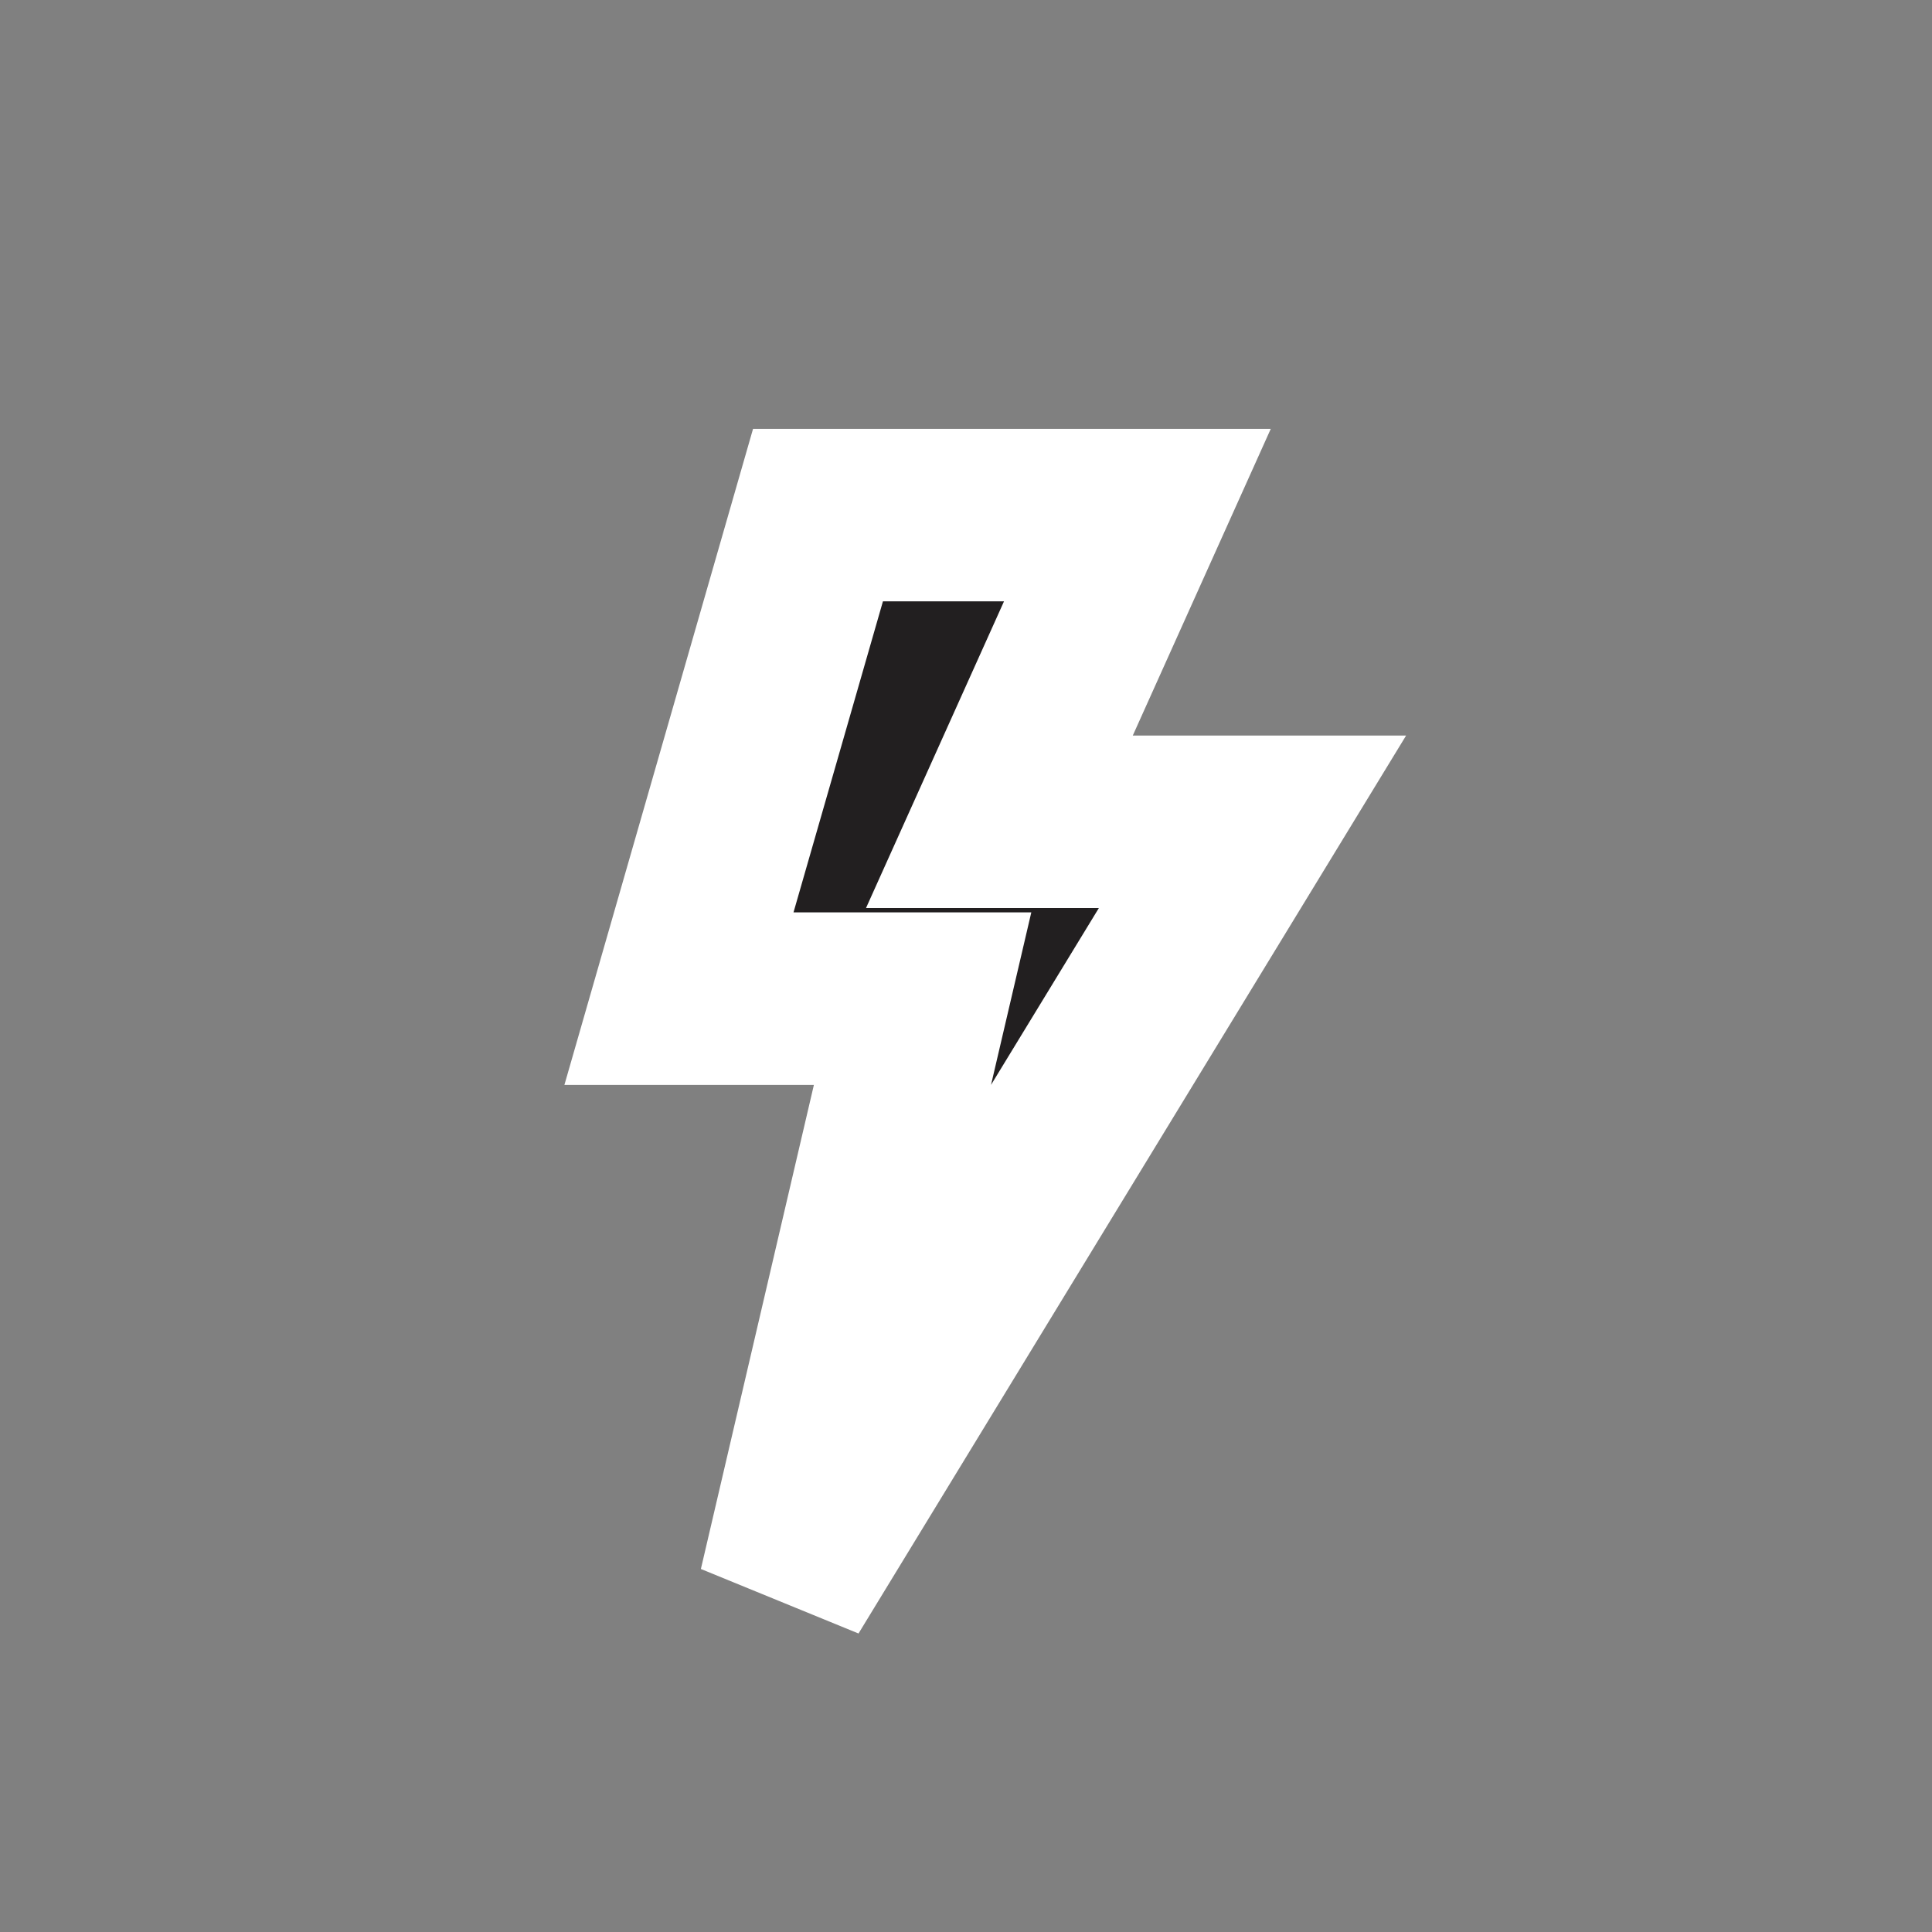
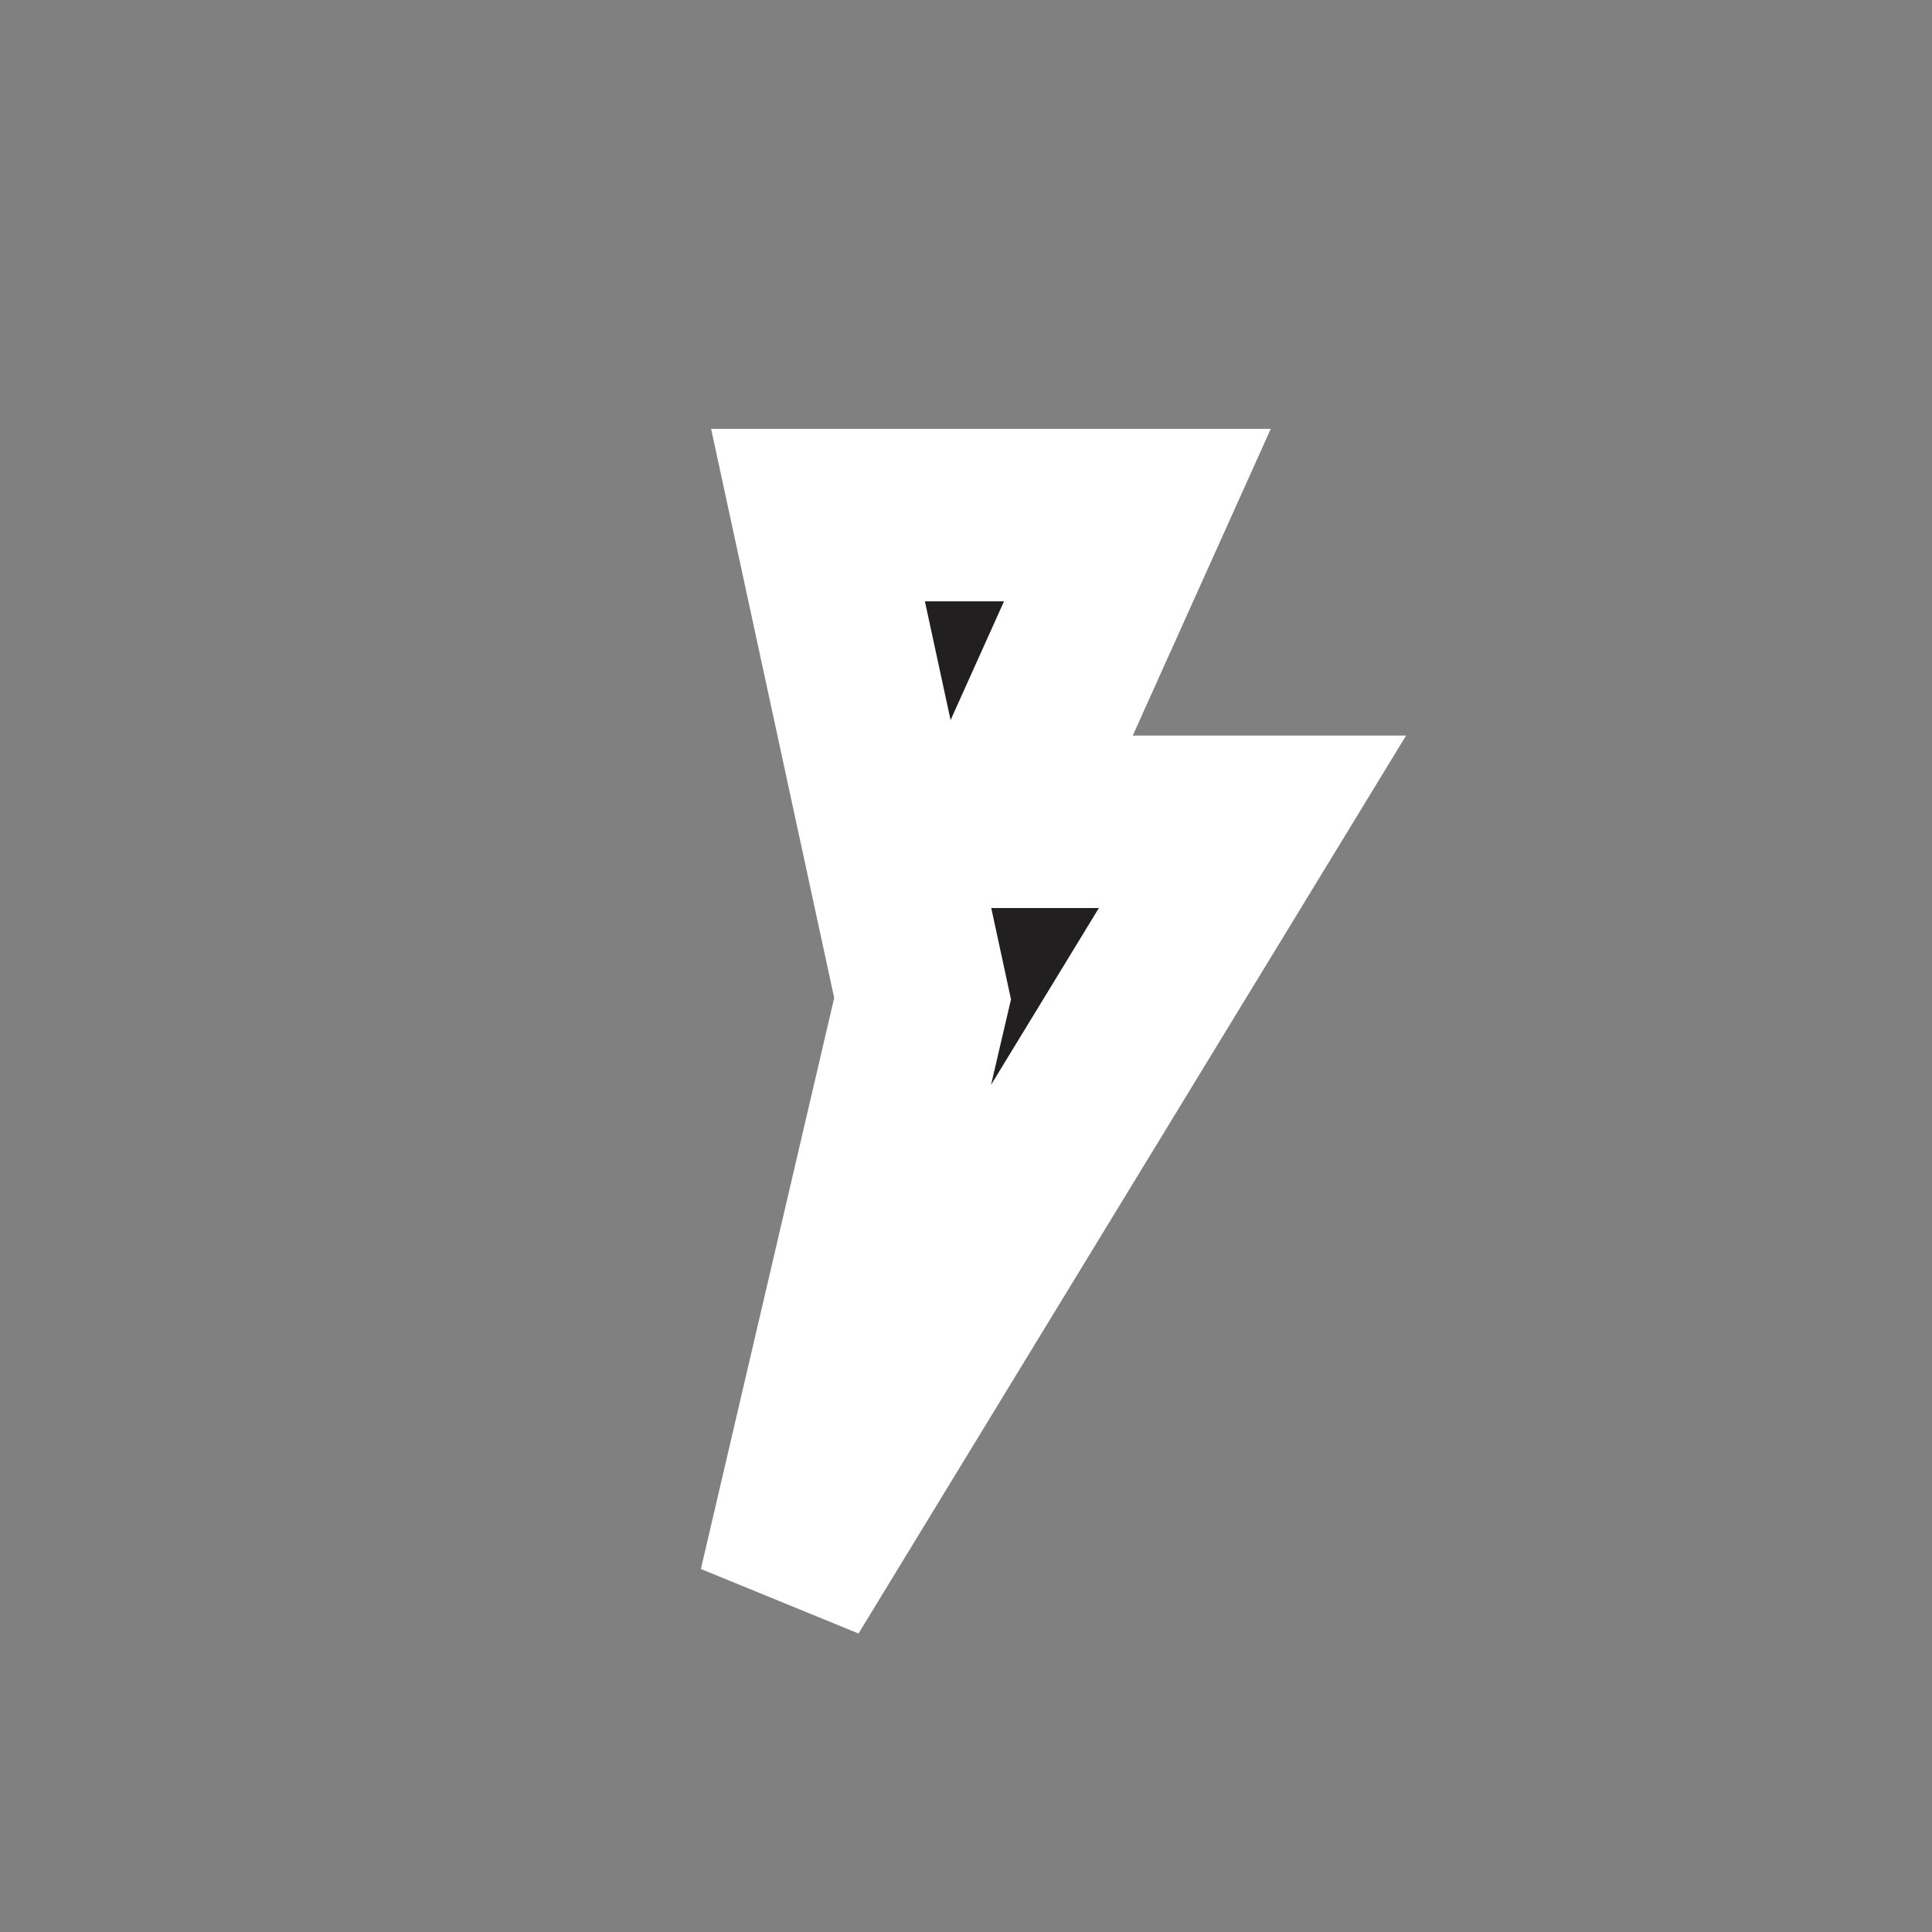
<svg xmlns="http://www.w3.org/2000/svg" width="28px" height="28px" viewBox="0 0 28 28" version="1.1">
  <rect x="0" y="0" width="28" height="28" fill="#808080" stroke="none" />
  <g id="surface1">
-     <path style="stroke:rgba(255, 255, 255, 1.0);stroke-width: 2.5px;stroke-linecap: circle;paint-order: stroke;fill-rule:evenodd;fill:rgb(13.333%,12.157%,12.549%);fill-opacity:1;" d="M 11.855 7.465 L 9.84 14.473 L 13.371 14.473 L 11.375 23.023 L 18.152 11.91 L 14.484 11.91 L 16.484 7.465 Z M 11.855 7.465 " />
+     <path style="stroke:rgba(255, 255, 255, 1.0);stroke-width: 2.5px;stroke-linecap: circle;paint-order: stroke;fill-rule:evenodd;fill:rgb(13.333%,12.157%,12.549%);fill-opacity:1;" d="M 11.855 7.465 L 13.371 14.473 L 11.375 23.023 L 18.152 11.91 L 14.484 11.91 L 16.484 7.465 Z M 11.855 7.465 " />
  </g>
</svg>